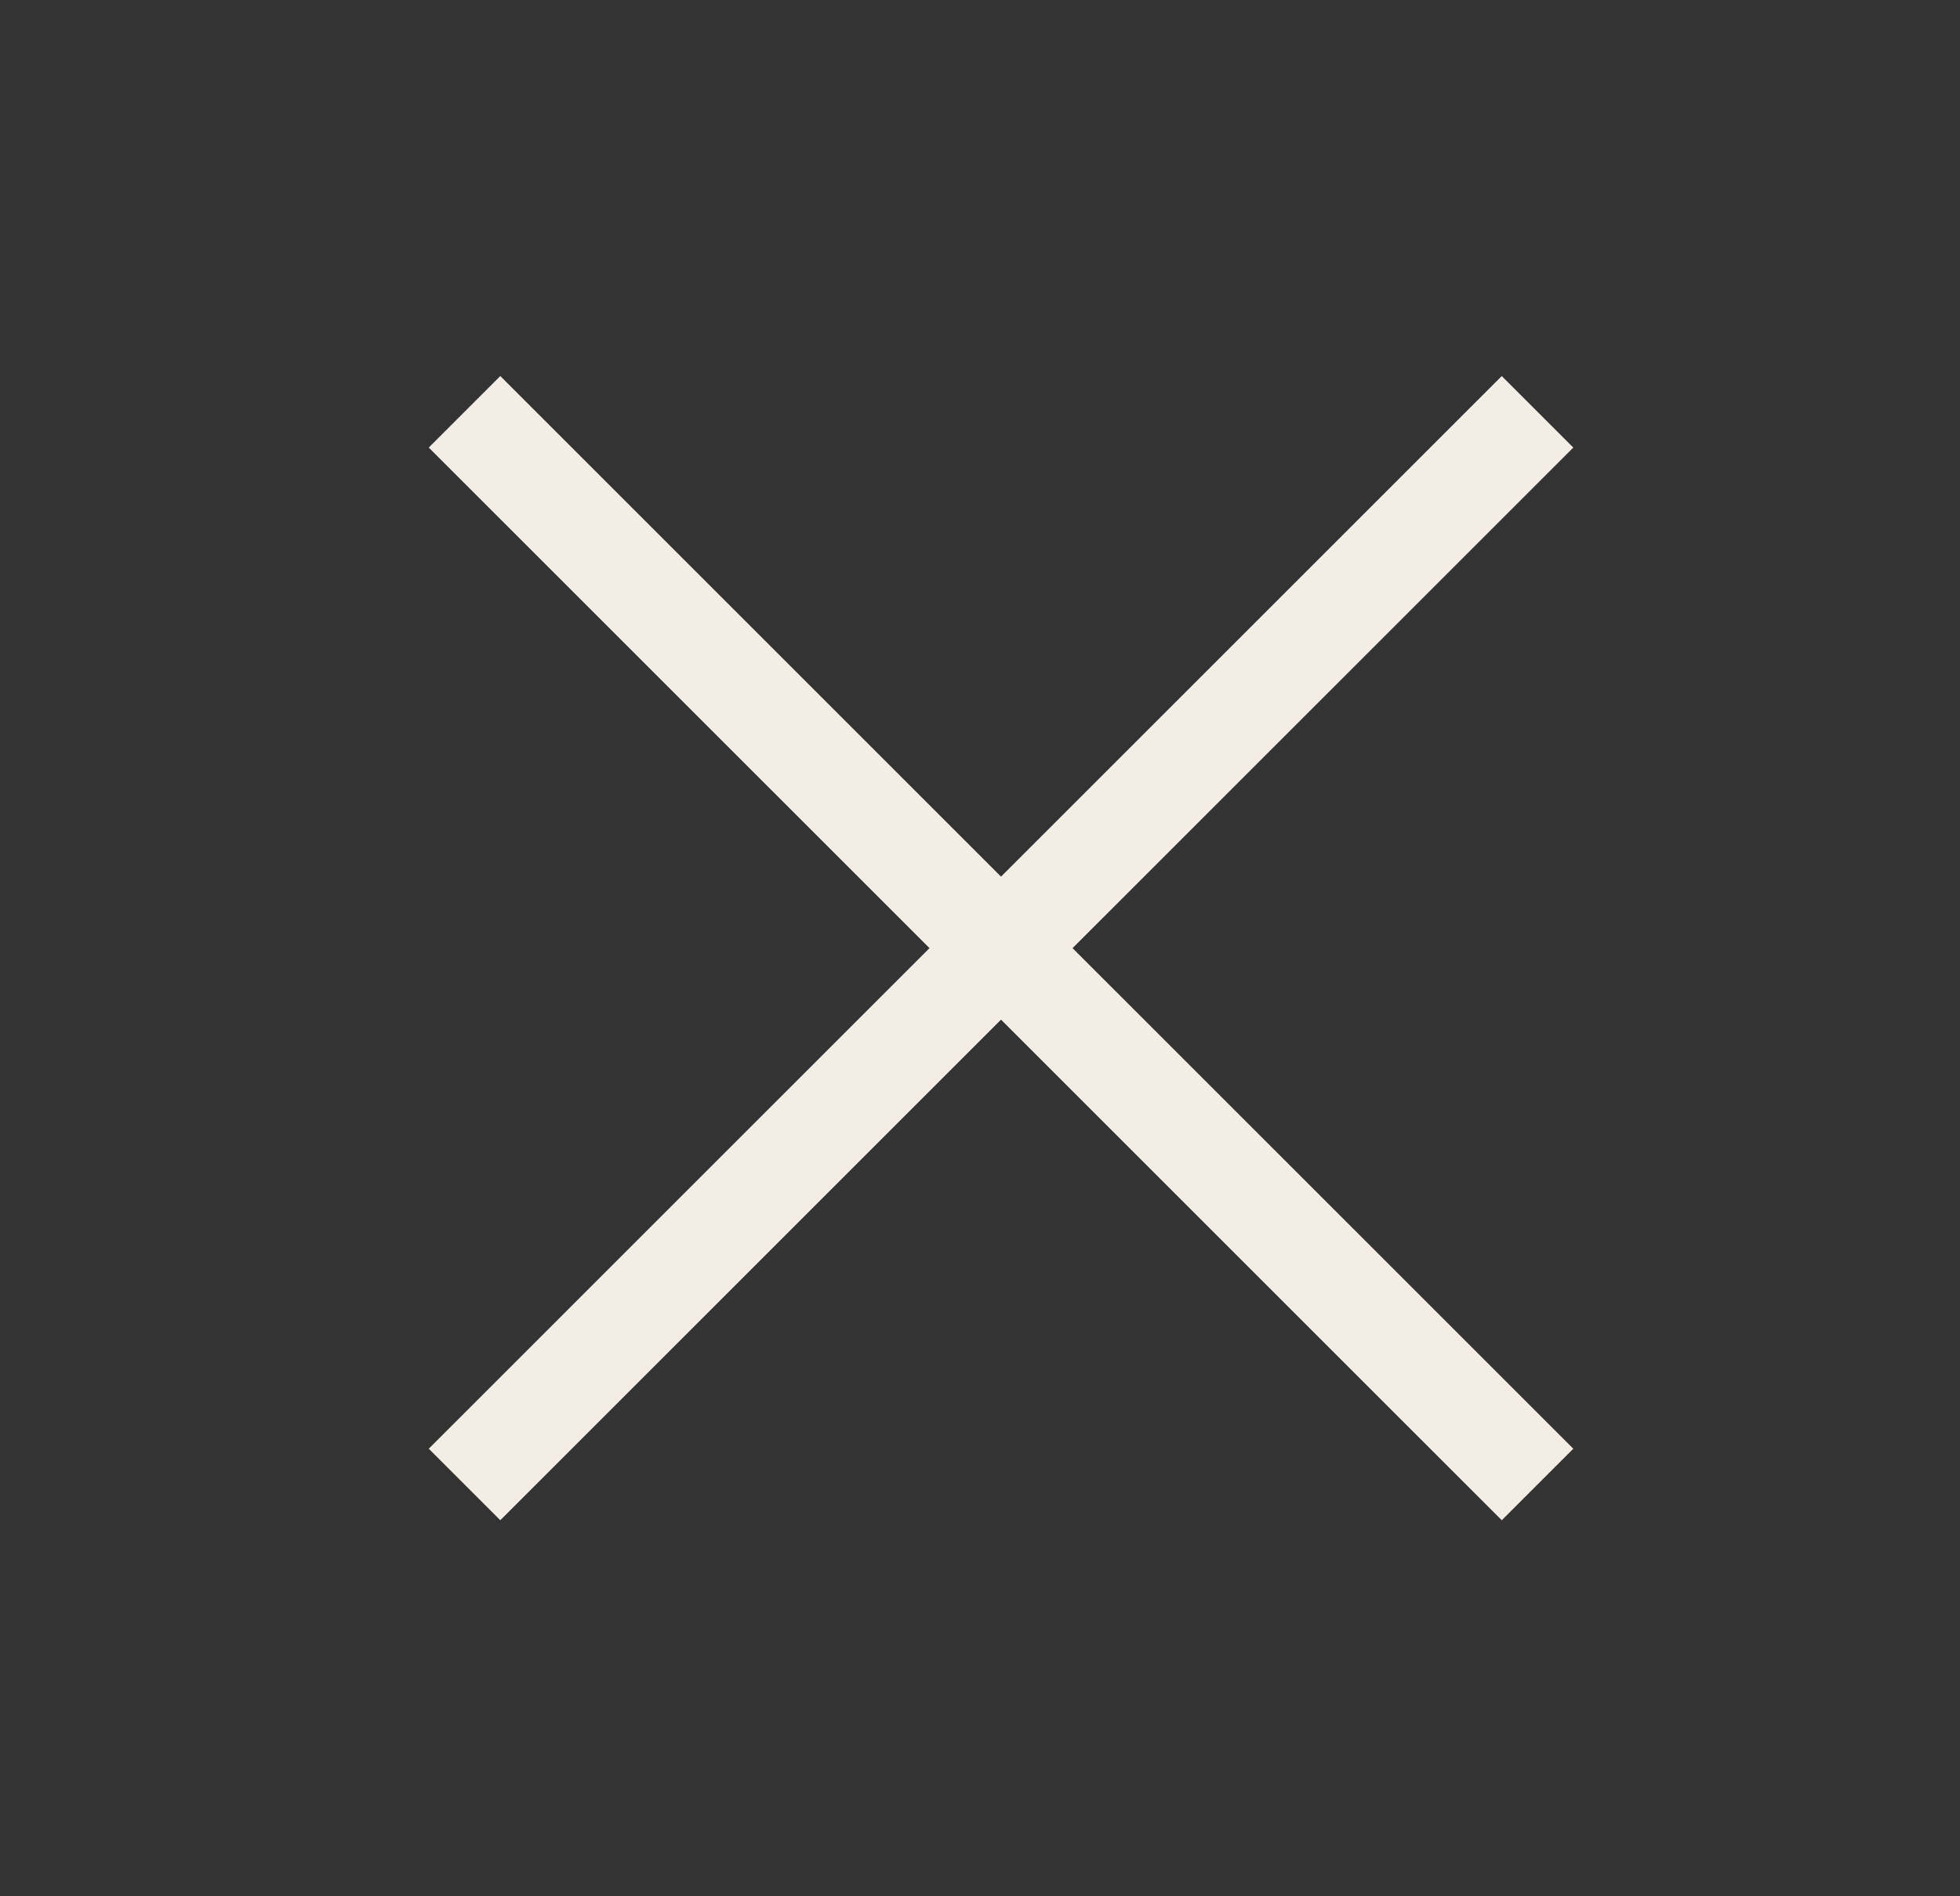
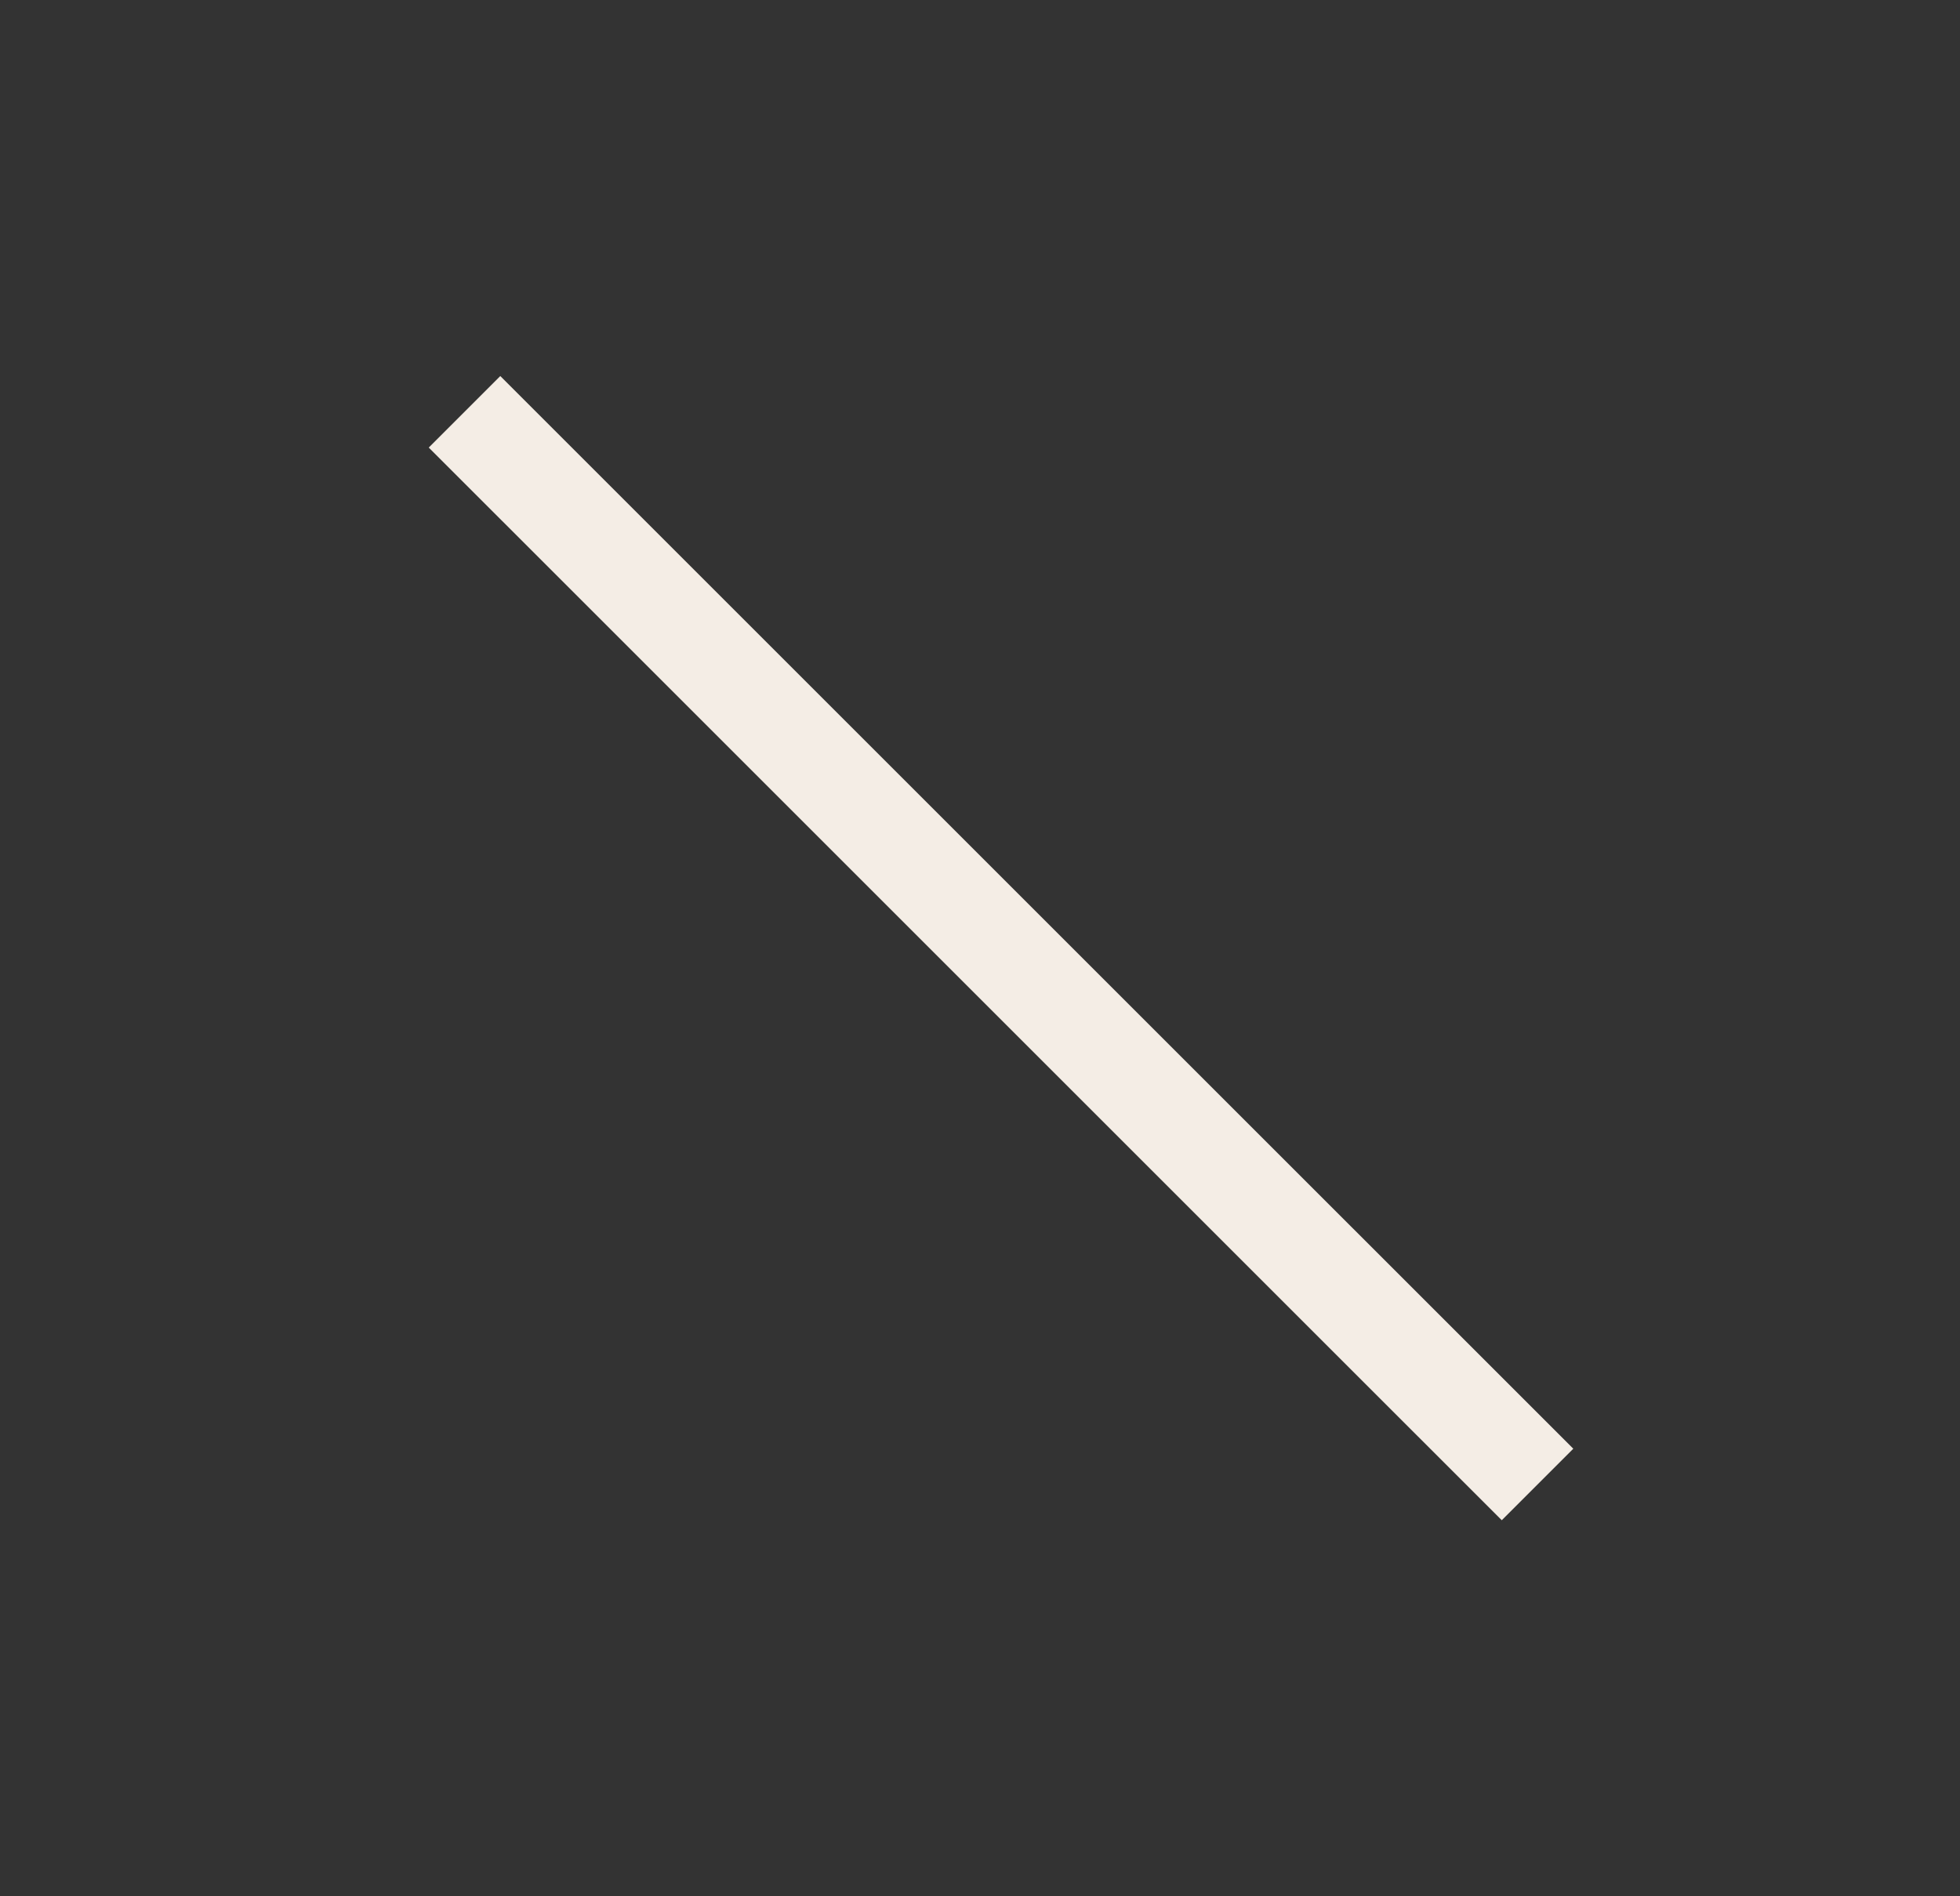
<svg xmlns="http://www.w3.org/2000/svg" width="31" height="30" viewBox="0 0 31 30" fill="none">
  <rect x="0" y="0" width="31" height="30" fill="#333333" stroke="none" />
-   <path d="M7.347 23.485L24.318 6.515" stroke="#F4EDE5" stroke-width="1.6" />
  <path d="M7.347 6.515L24.318 23.485" stroke="#F4EDE5" stroke-width="1.6" />
</svg>